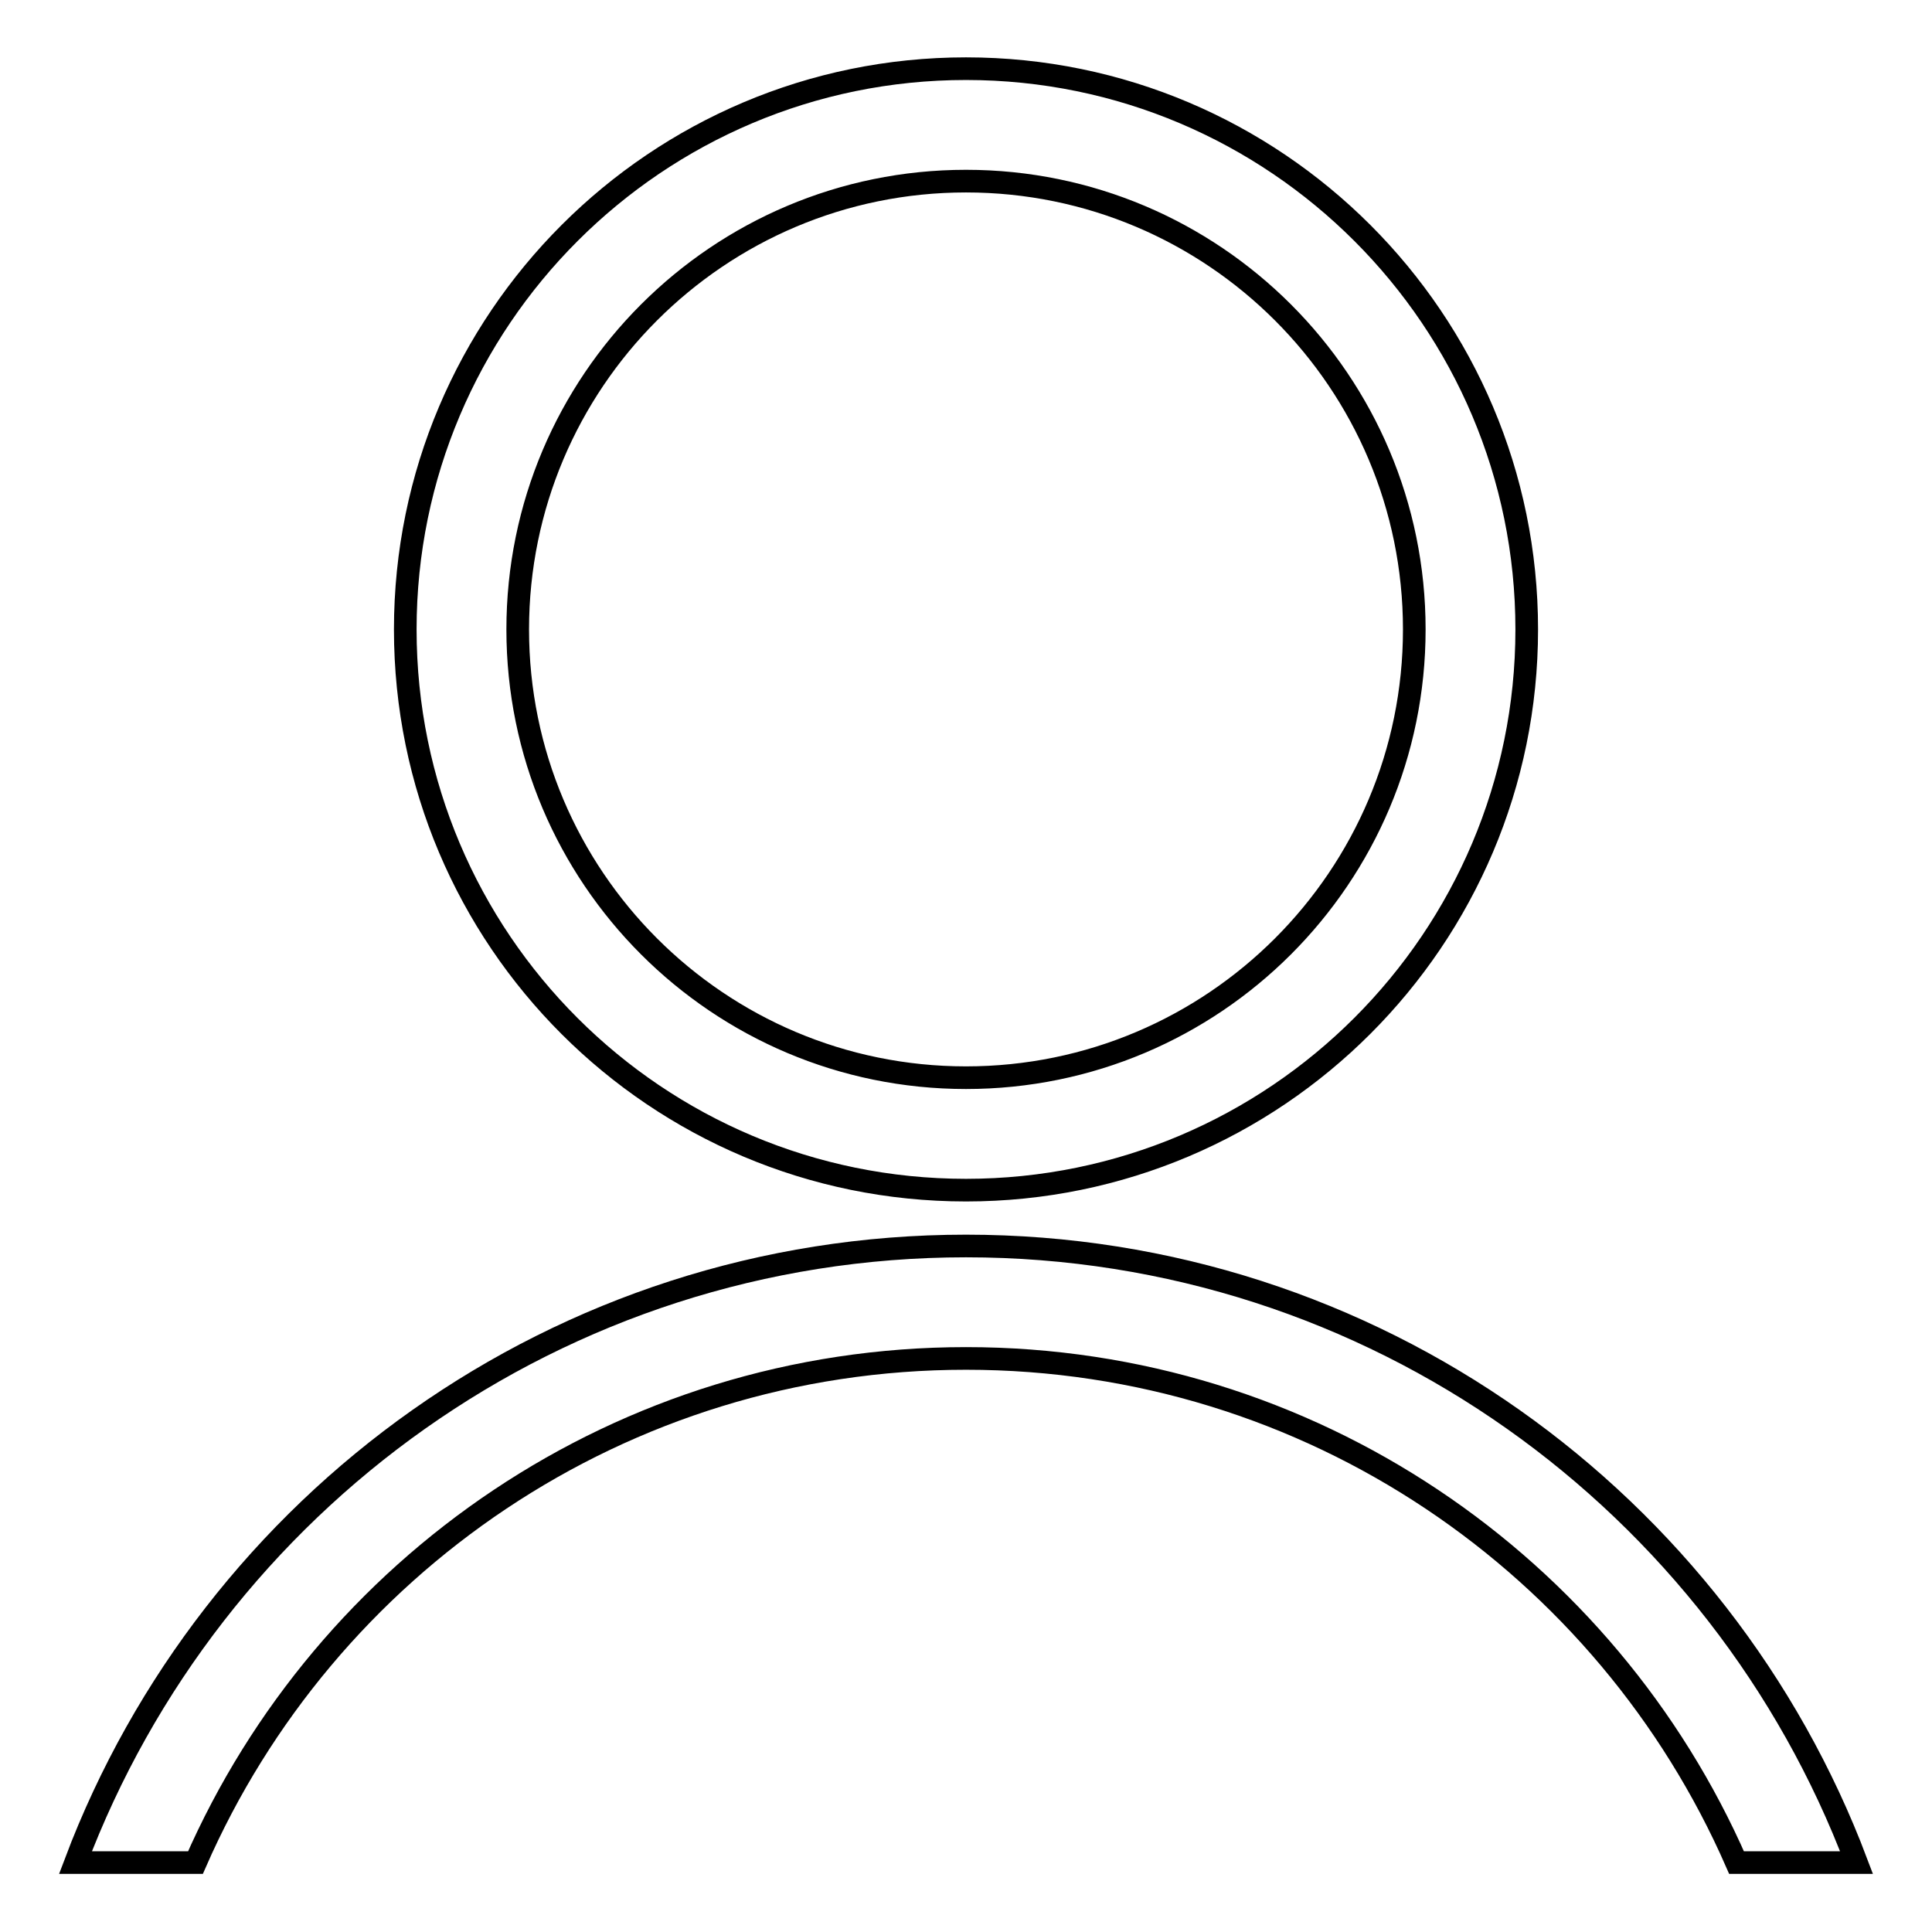
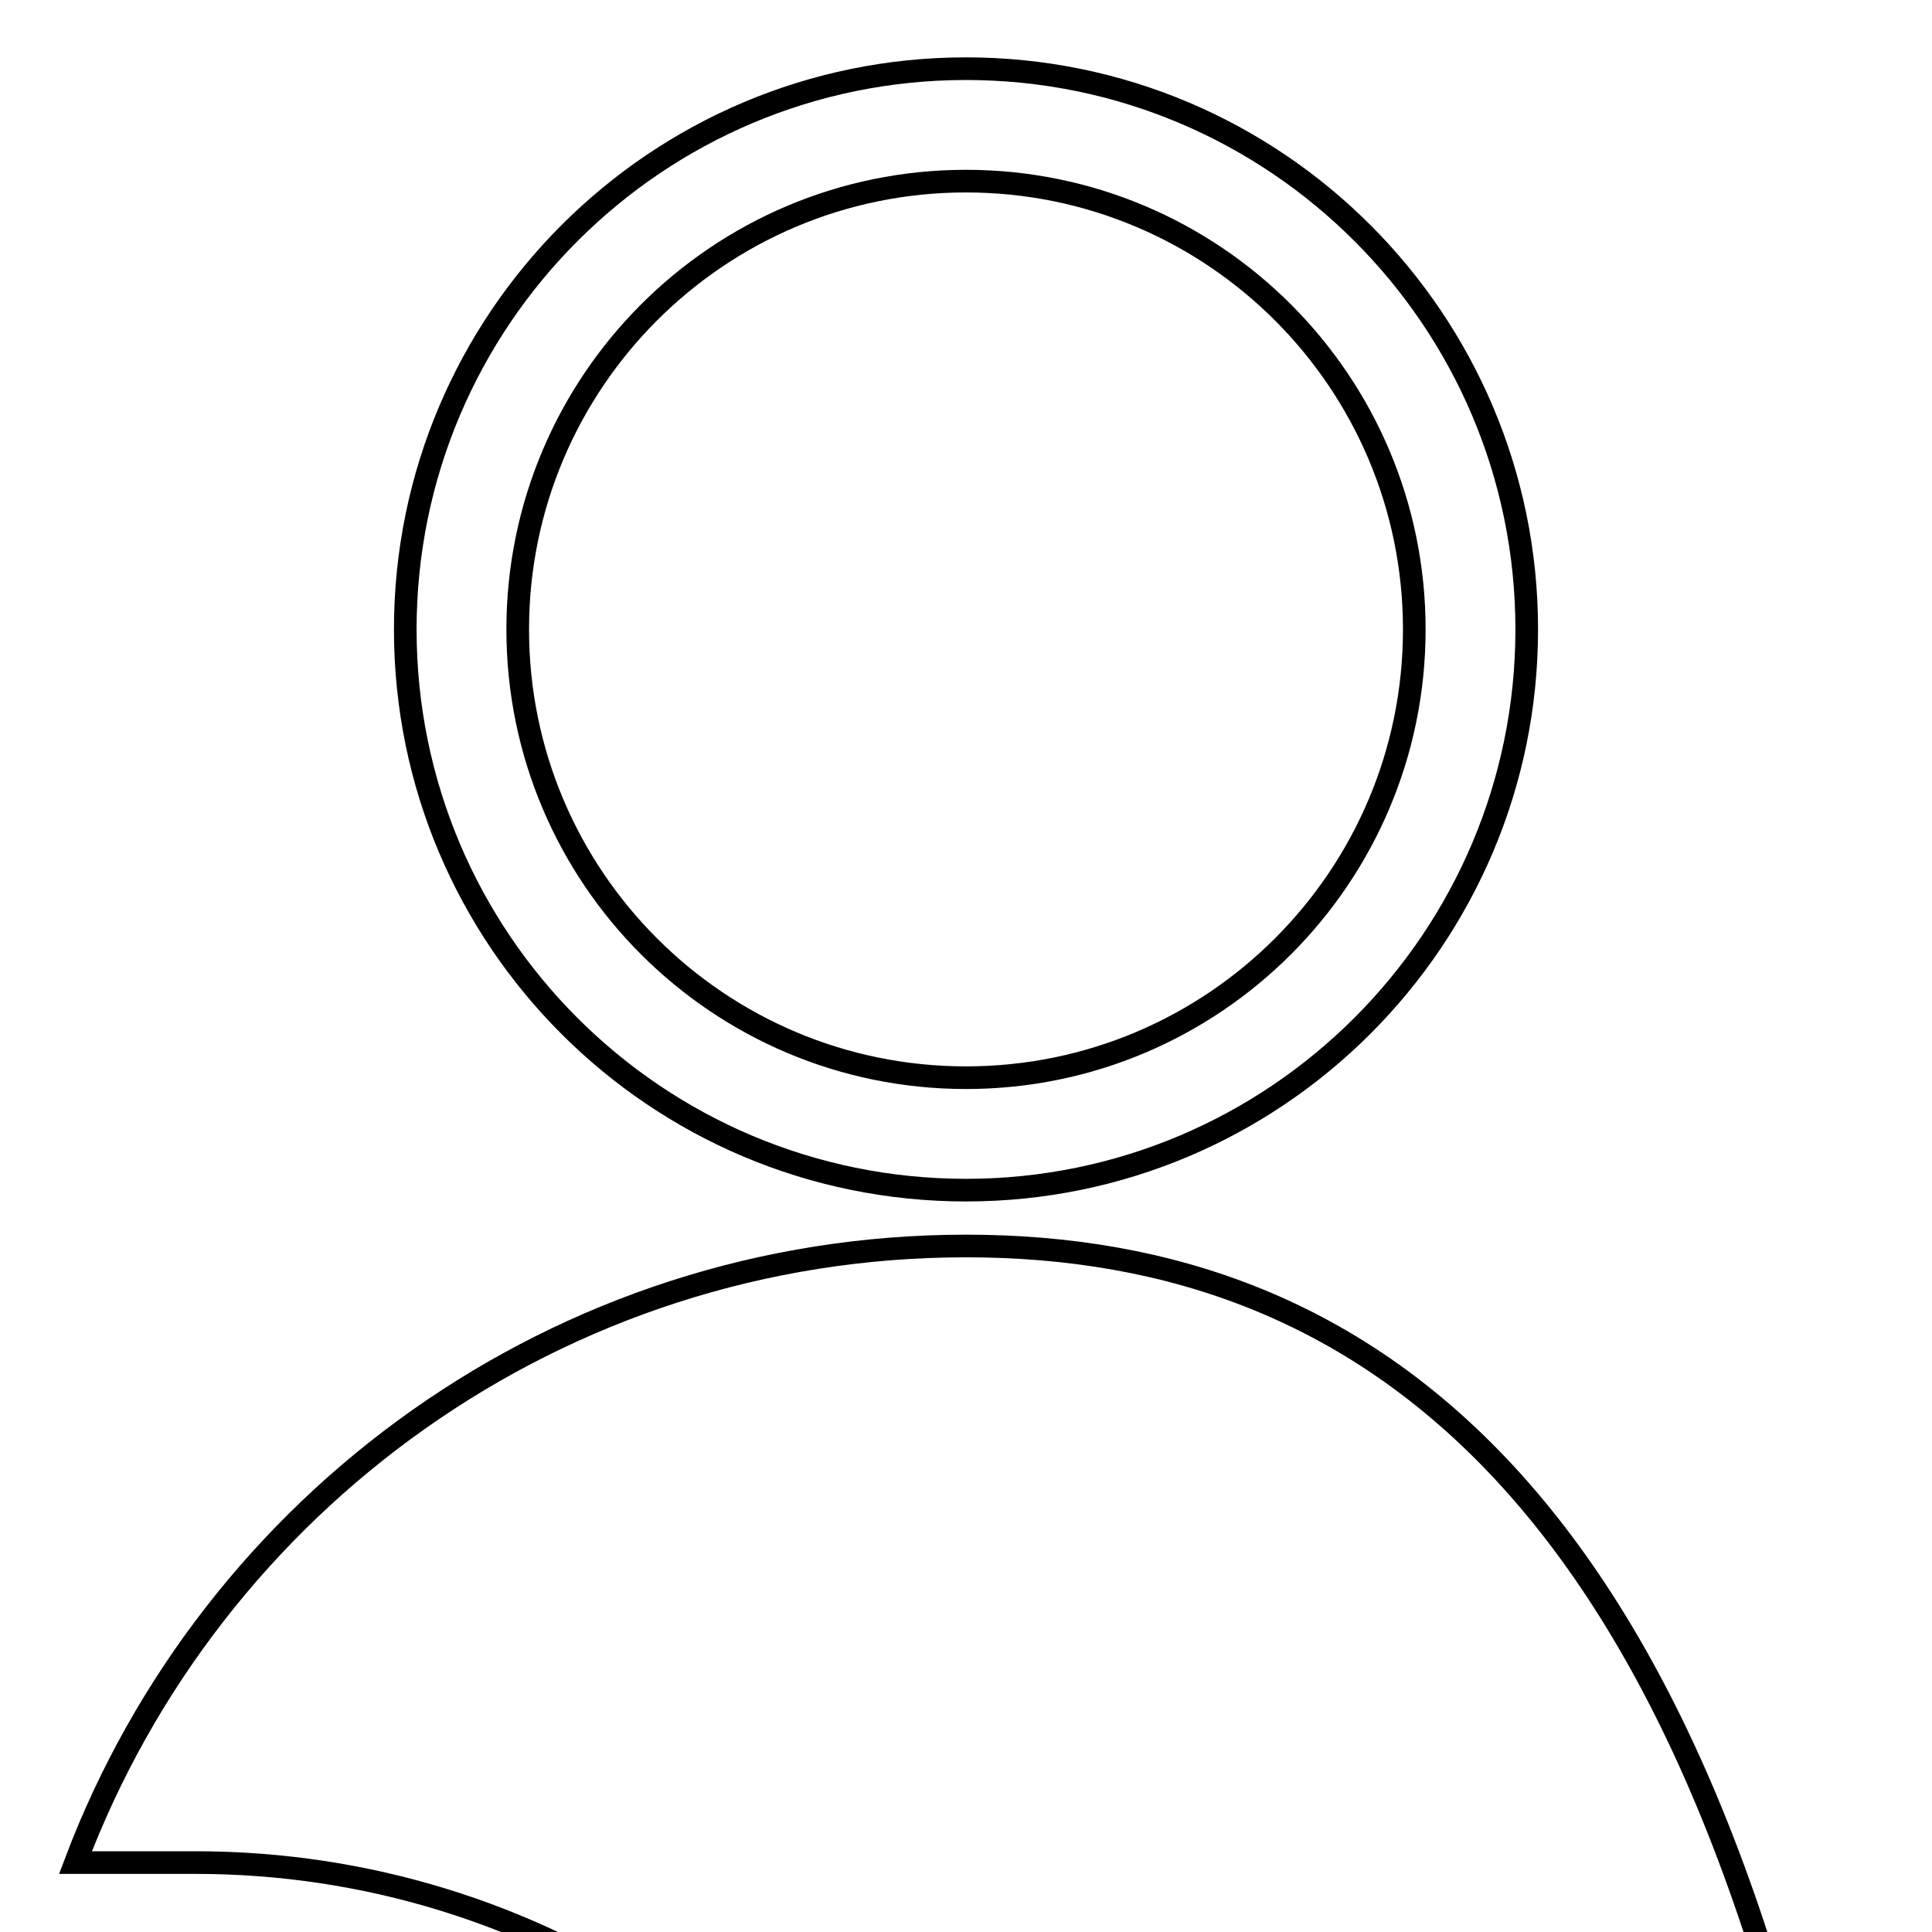
<svg xmlns="http://www.w3.org/2000/svg" version="1.1" x="0px" y="0px" viewBox="0 0 256 256" enable-background="new 0 0 256 256" xml:space="preserve">
  <g>
    <g>
-       <path stroke-width="3" fill-opacity="0" stroke="#000000" d="M128,157.7c41,0,74.3-33.3,74.3-74.3c0-41-33.3-74.3-74.3-74.3c-41,0-74.3,33.3-74.3,74.3C53.7,124.5,87,157.7,128,157.7z M128,24c32.8,0,59.4,26.6,59.4,59.4c0,32.8-26.6,59.4-59.4,59.4c-32.8,0-59.4-26.6-59.4-59.4C68.6,50.6,95.2,24,128,24z M128,165.1c-54,0-100,34-118,81.7h15.9C43.1,207.5,82.3,180,128,180c45.7,0,84.9,27.5,102.1,66.8H246C228,199.1,182,165.1,128,165.1z" />
+       <path stroke-width="3" fill-opacity="0" stroke="#000000" d="M128,157.7c41,0,74.3-33.3,74.3-74.3c0-41-33.3-74.3-74.3-74.3c-41,0-74.3,33.3-74.3,74.3C53.7,124.5,87,157.7,128,157.7z M128,24c32.8,0,59.4,26.6,59.4,59.4c0,32.8-26.6,59.4-59.4,59.4c-32.8,0-59.4-26.6-59.4-59.4C68.6,50.6,95.2,24,128,24z M128,165.1c-54,0-100,34-118,81.7h15.9c45.7,0,84.9,27.5,102.1,66.8H246C228,199.1,182,165.1,128,165.1z" />
    </g>
  </g>
</svg>